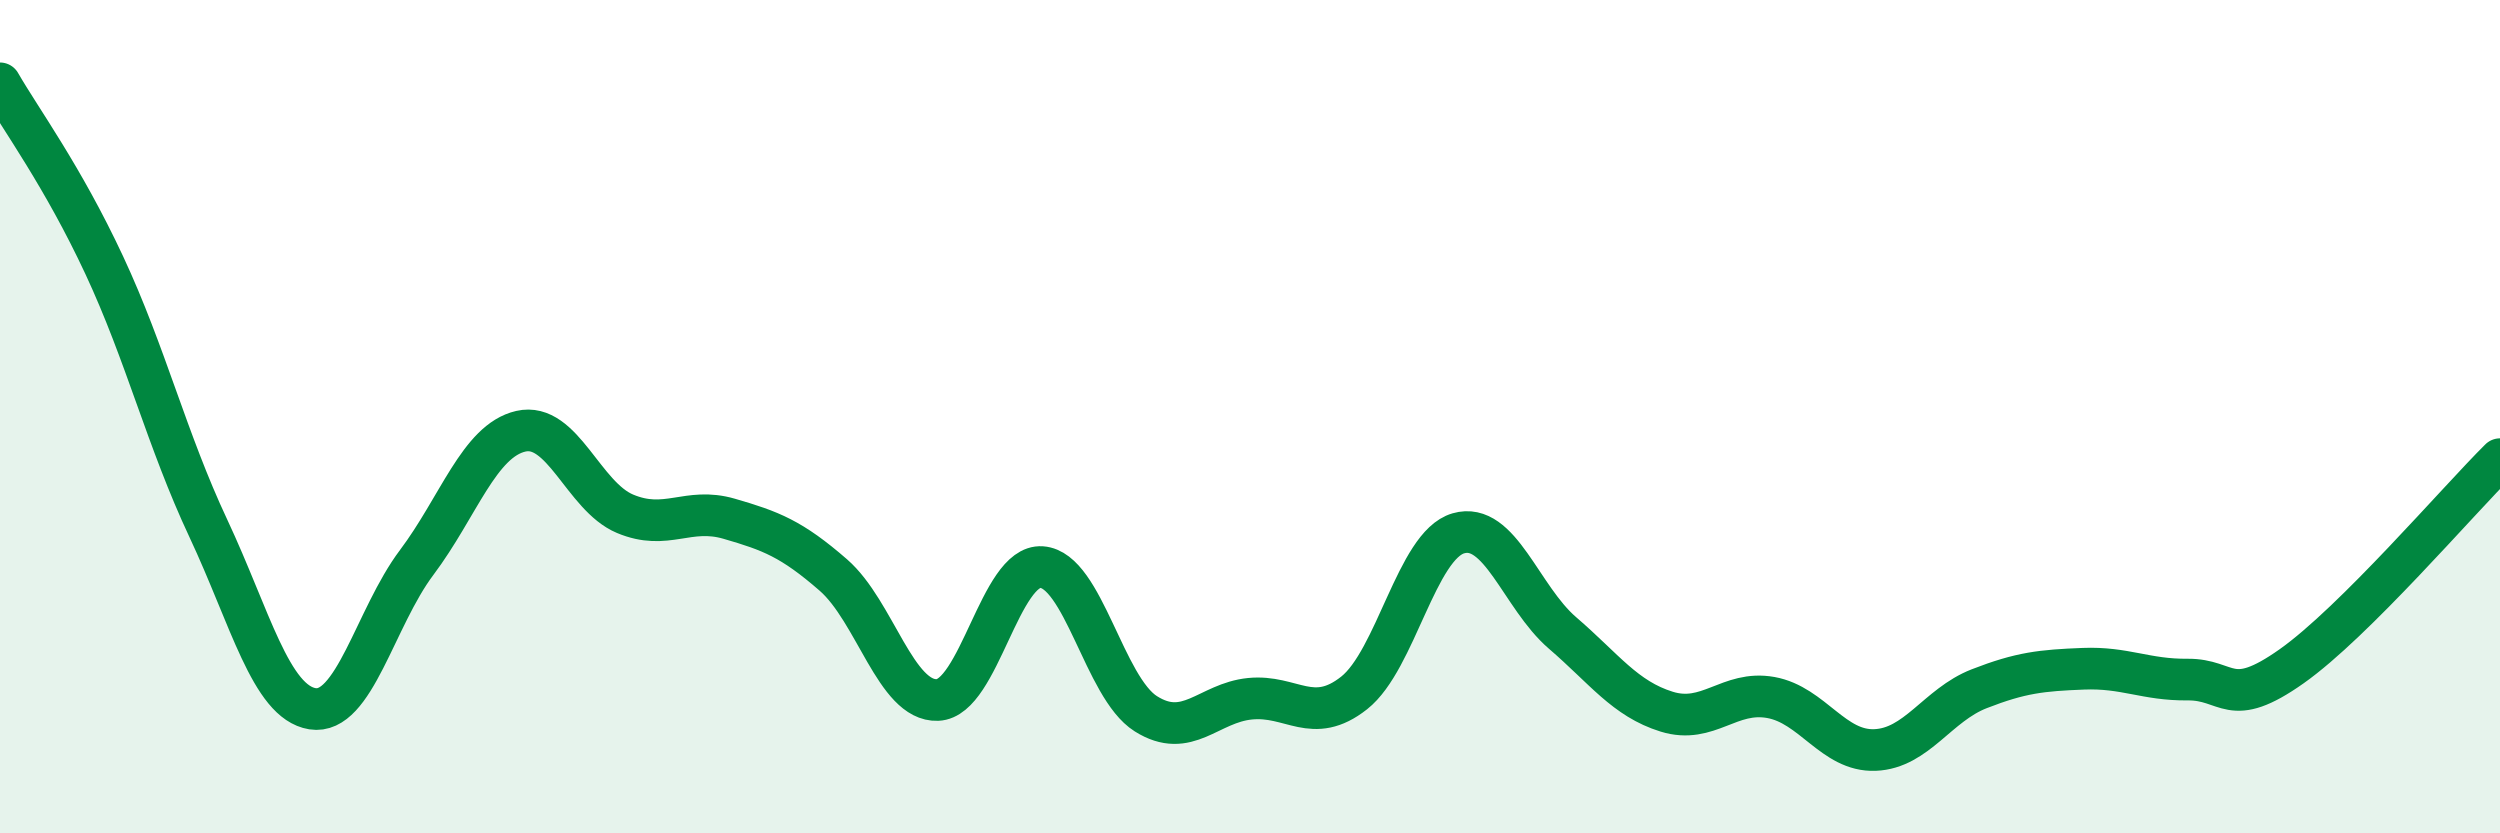
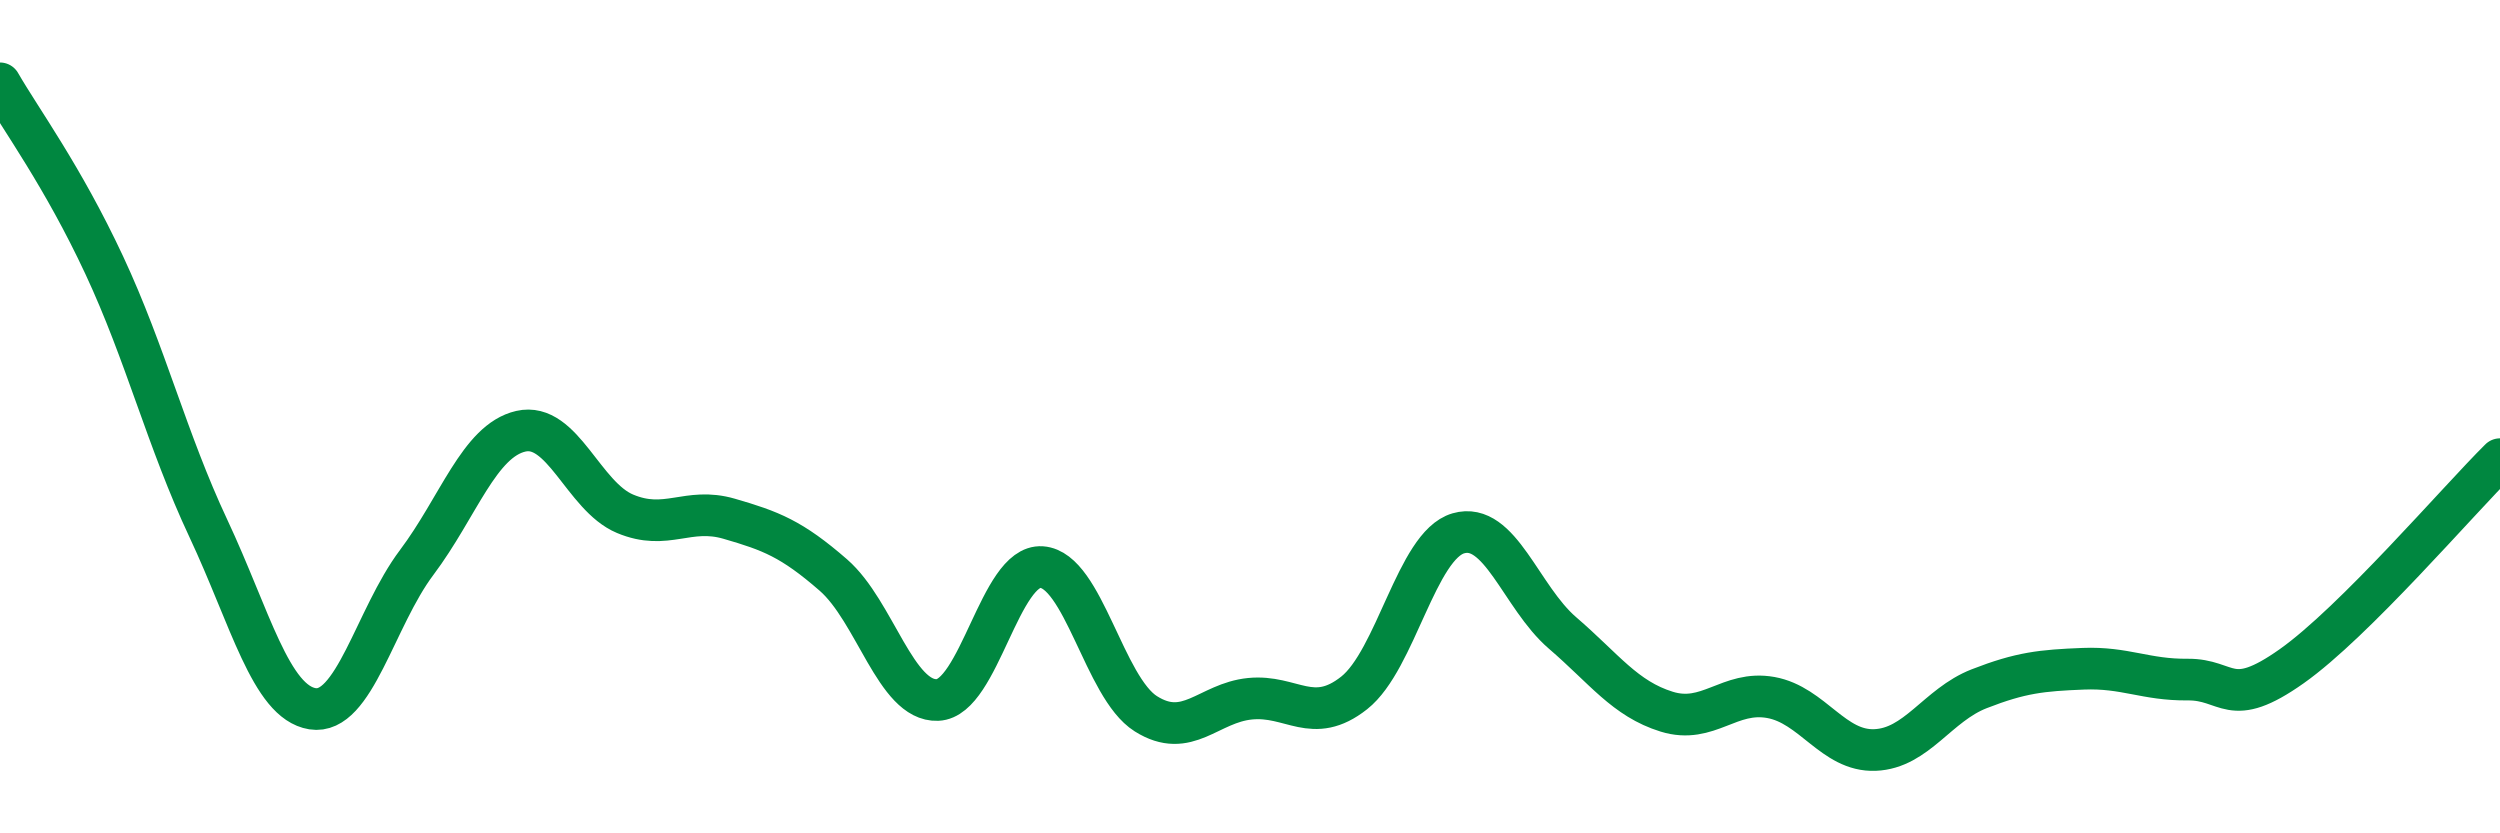
<svg xmlns="http://www.w3.org/2000/svg" width="60" height="20" viewBox="0 0 60 20">
-   <path d="M 0,2 C 0.5,2.87 1.5,4.22 2.5,6.36 C 3.5,8.5 4,10.55 5,12.68 C 6,14.81 6.5,16.85 7.5,17.01 C 8.5,17.17 9,14.83 10,13.5 C 11,12.17 11.5,10.58 12.5,10.35 C 13.5,10.12 14,11.91 15,12.33 C 16,12.75 16.5,12.16 17.5,12.45 C 18.5,12.74 19,12.93 20,13.8 C 21,14.67 21.5,16.84 22.5,16.8 C 23.5,16.76 24,13.54 25,13.61 C 26,13.68 26.5,16.5 27.5,17.13 C 28.5,17.76 29,16.87 30,16.77 C 31,16.67 31.5,17.42 32.5,16.63 C 33.5,15.84 34,13.09 35,12.8 C 36,12.51 36.5,14.33 37.5,15.19 C 38.5,16.05 39,16.77 40,17.08 C 41,17.39 41.5,16.56 42.5,16.74 C 43.5,16.92 44,18.04 45,18 C 46,17.96 46.5,16.92 47.5,16.53 C 48.5,16.14 49,16.09 50,16.05 C 51,16.01 51.5,16.32 52.5,16.31 C 53.5,16.3 53.5,17.05 55,15.99 C 56.5,14.93 59,12.01 60,11.02L60 20L0 20Z" fill="#008740" opacity="0.1" stroke-linecap="round" stroke-linejoin="round" />
  <path d="M 0,2 C 0.5,2.87 1.5,4.22 2.5,6.36 C 3.5,8.5 4,10.55 5,12.68 C 6,14.81 6.5,16.85 7.5,17.01 C 8.5,17.17 9,14.83 10,13.5 C 11,12.17 11.5,10.58 12.5,10.35 C 13.5,10.12 14,11.91 15,12.33 C 16,12.75 16.5,12.16 17.5,12.45 C 18.5,12.74 19,12.93 20,13.8 C 21,14.67 21.5,16.84 22.5,16.8 C 23.5,16.76 24,13.54 25,13.61 C 26,13.68 26.5,16.5 27.5,17.13 C 28.5,17.76 29,16.87 30,16.77 C 31,16.67 31.5,17.42 32.5,16.63 C 33.5,15.84 34,13.09 35,12.8 C 36,12.51 36.5,14.33 37.5,15.19 C 38.5,16.05 39,16.77 40,17.08 C 41,17.39 41.5,16.56 42.5,16.74 C 43.5,16.92 44,18.04 45,18 C 46,17.96 46.5,16.92 47.5,16.53 C 48.5,16.14 49,16.09 50,16.05 C 51,16.01 51.5,16.32 52.5,16.31 C 53.5,16.3 53.5,17.05 55,15.99 C 56.5,14.93 59,12.01 60,11.02" stroke="#008740" stroke-width="1" fill="none" stroke-linecap="round" stroke-linejoin="round" />
</svg>